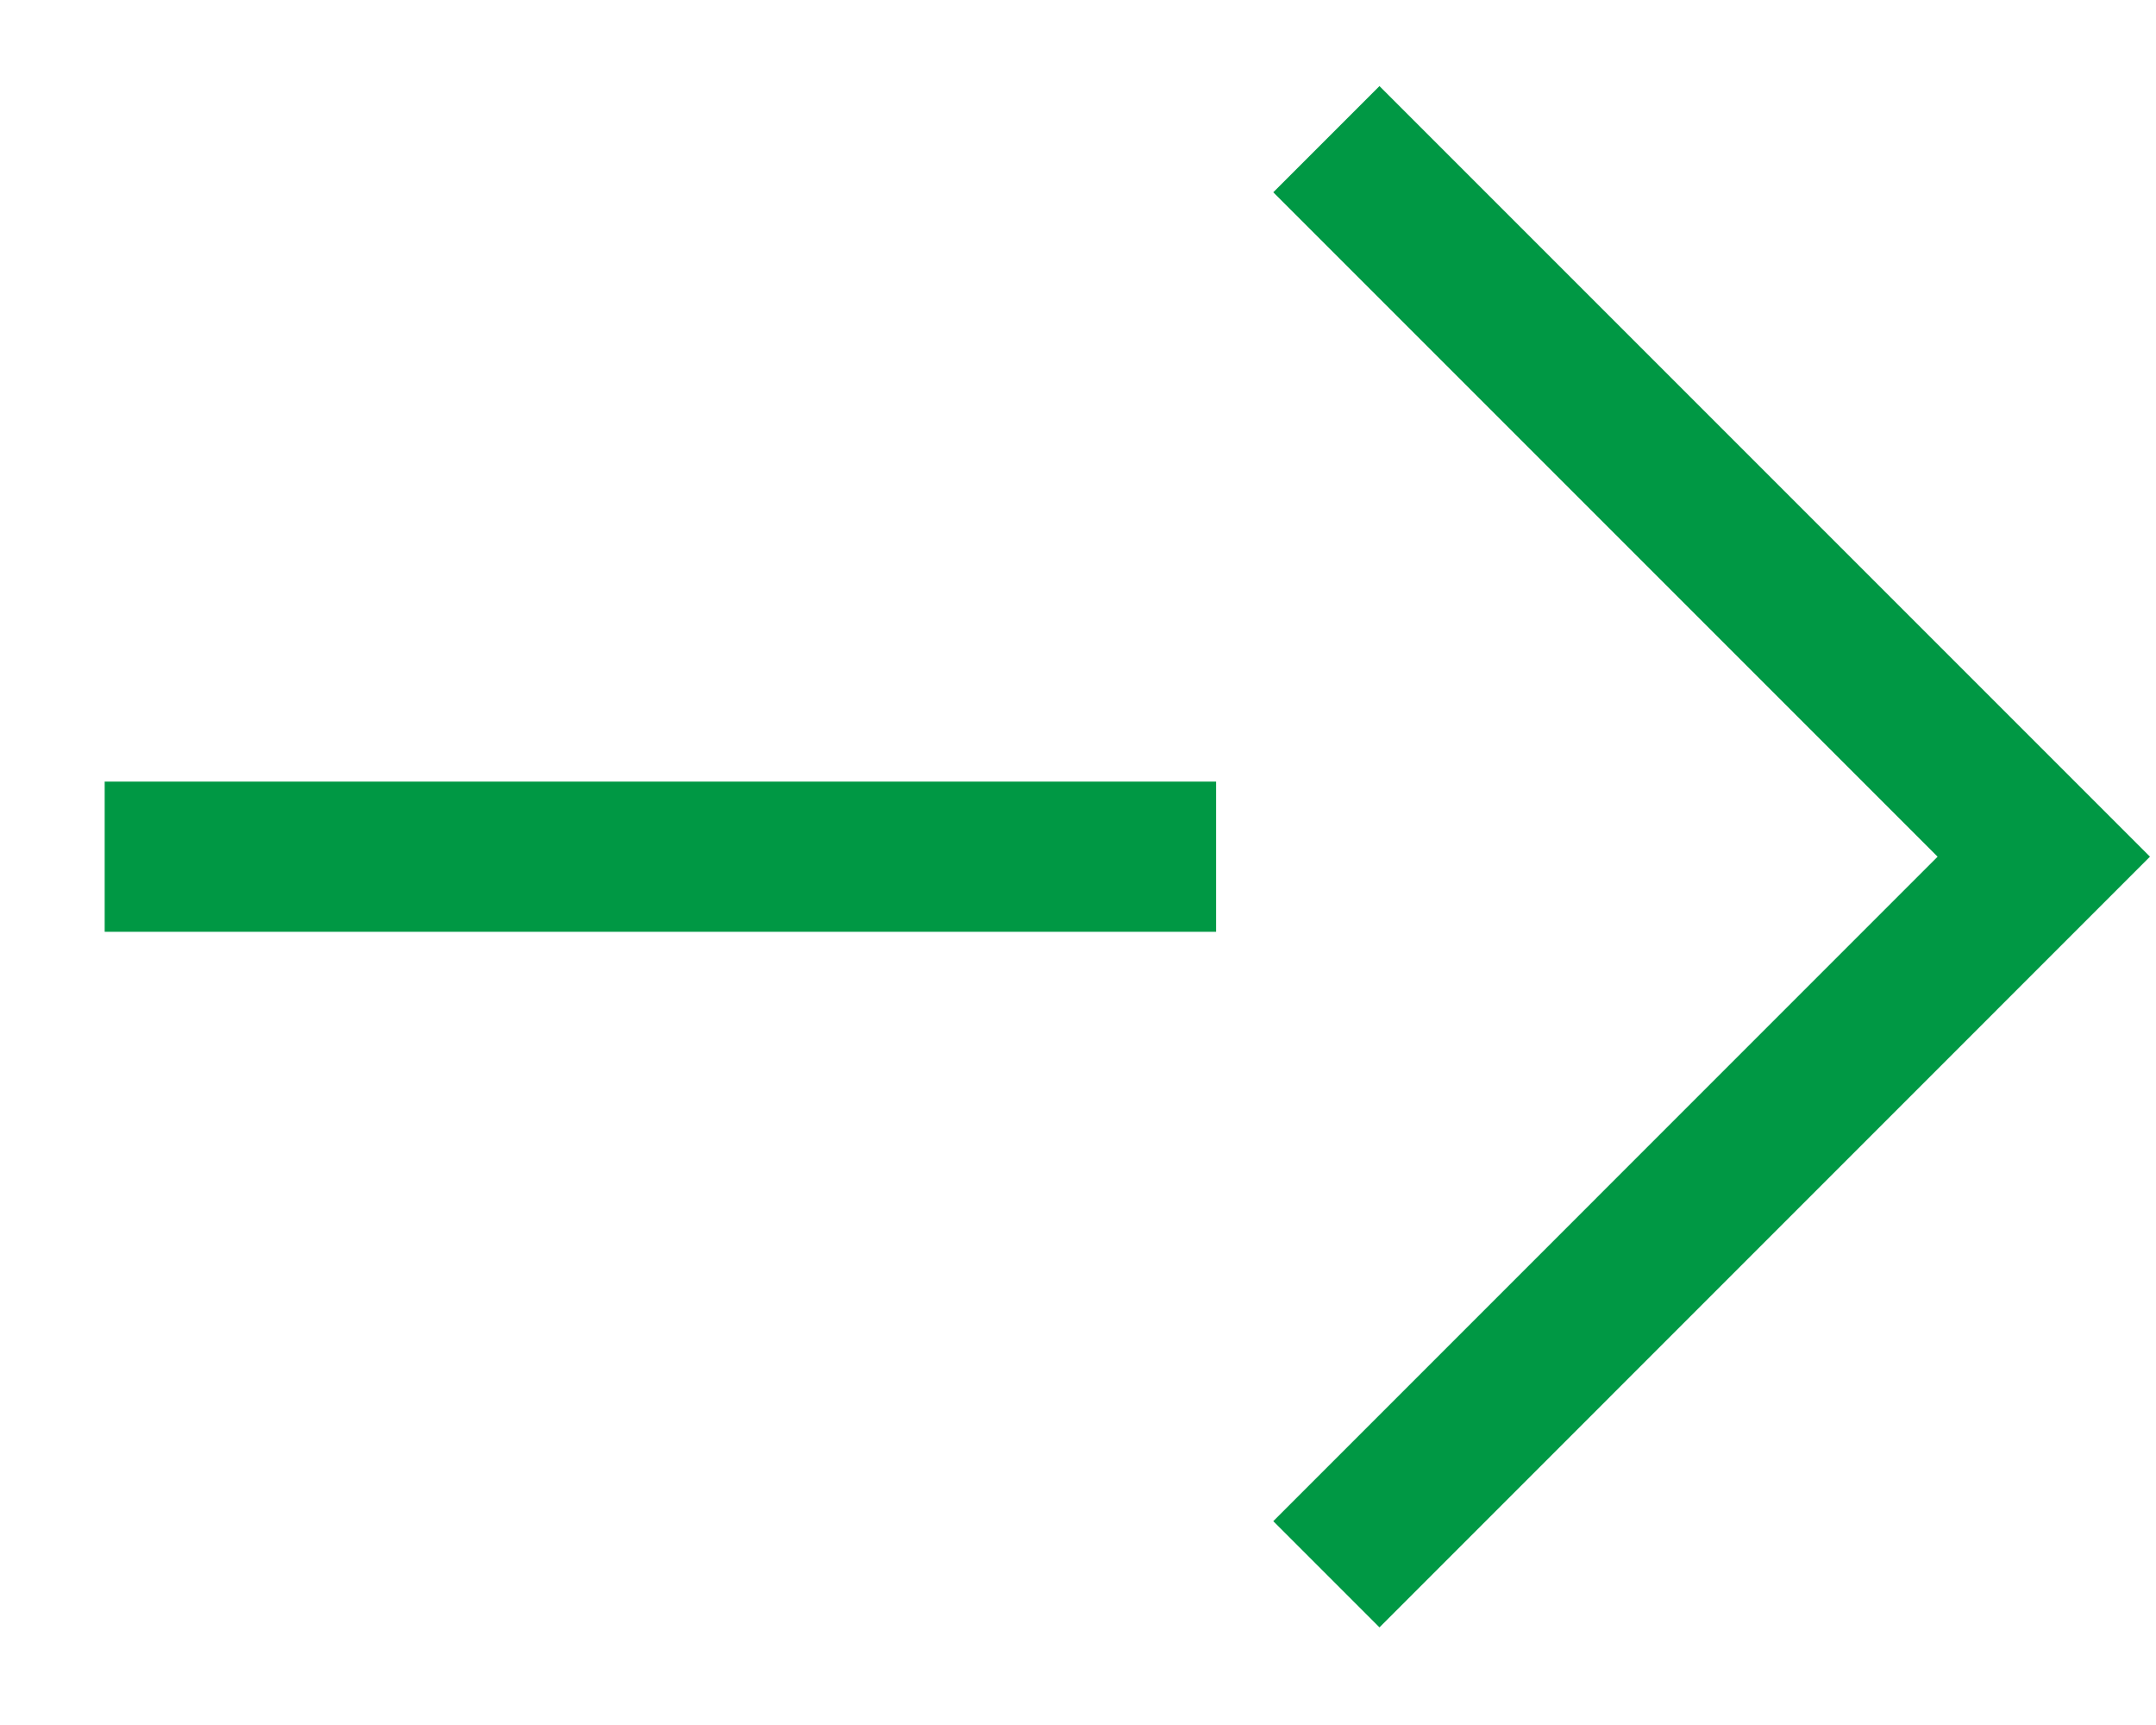
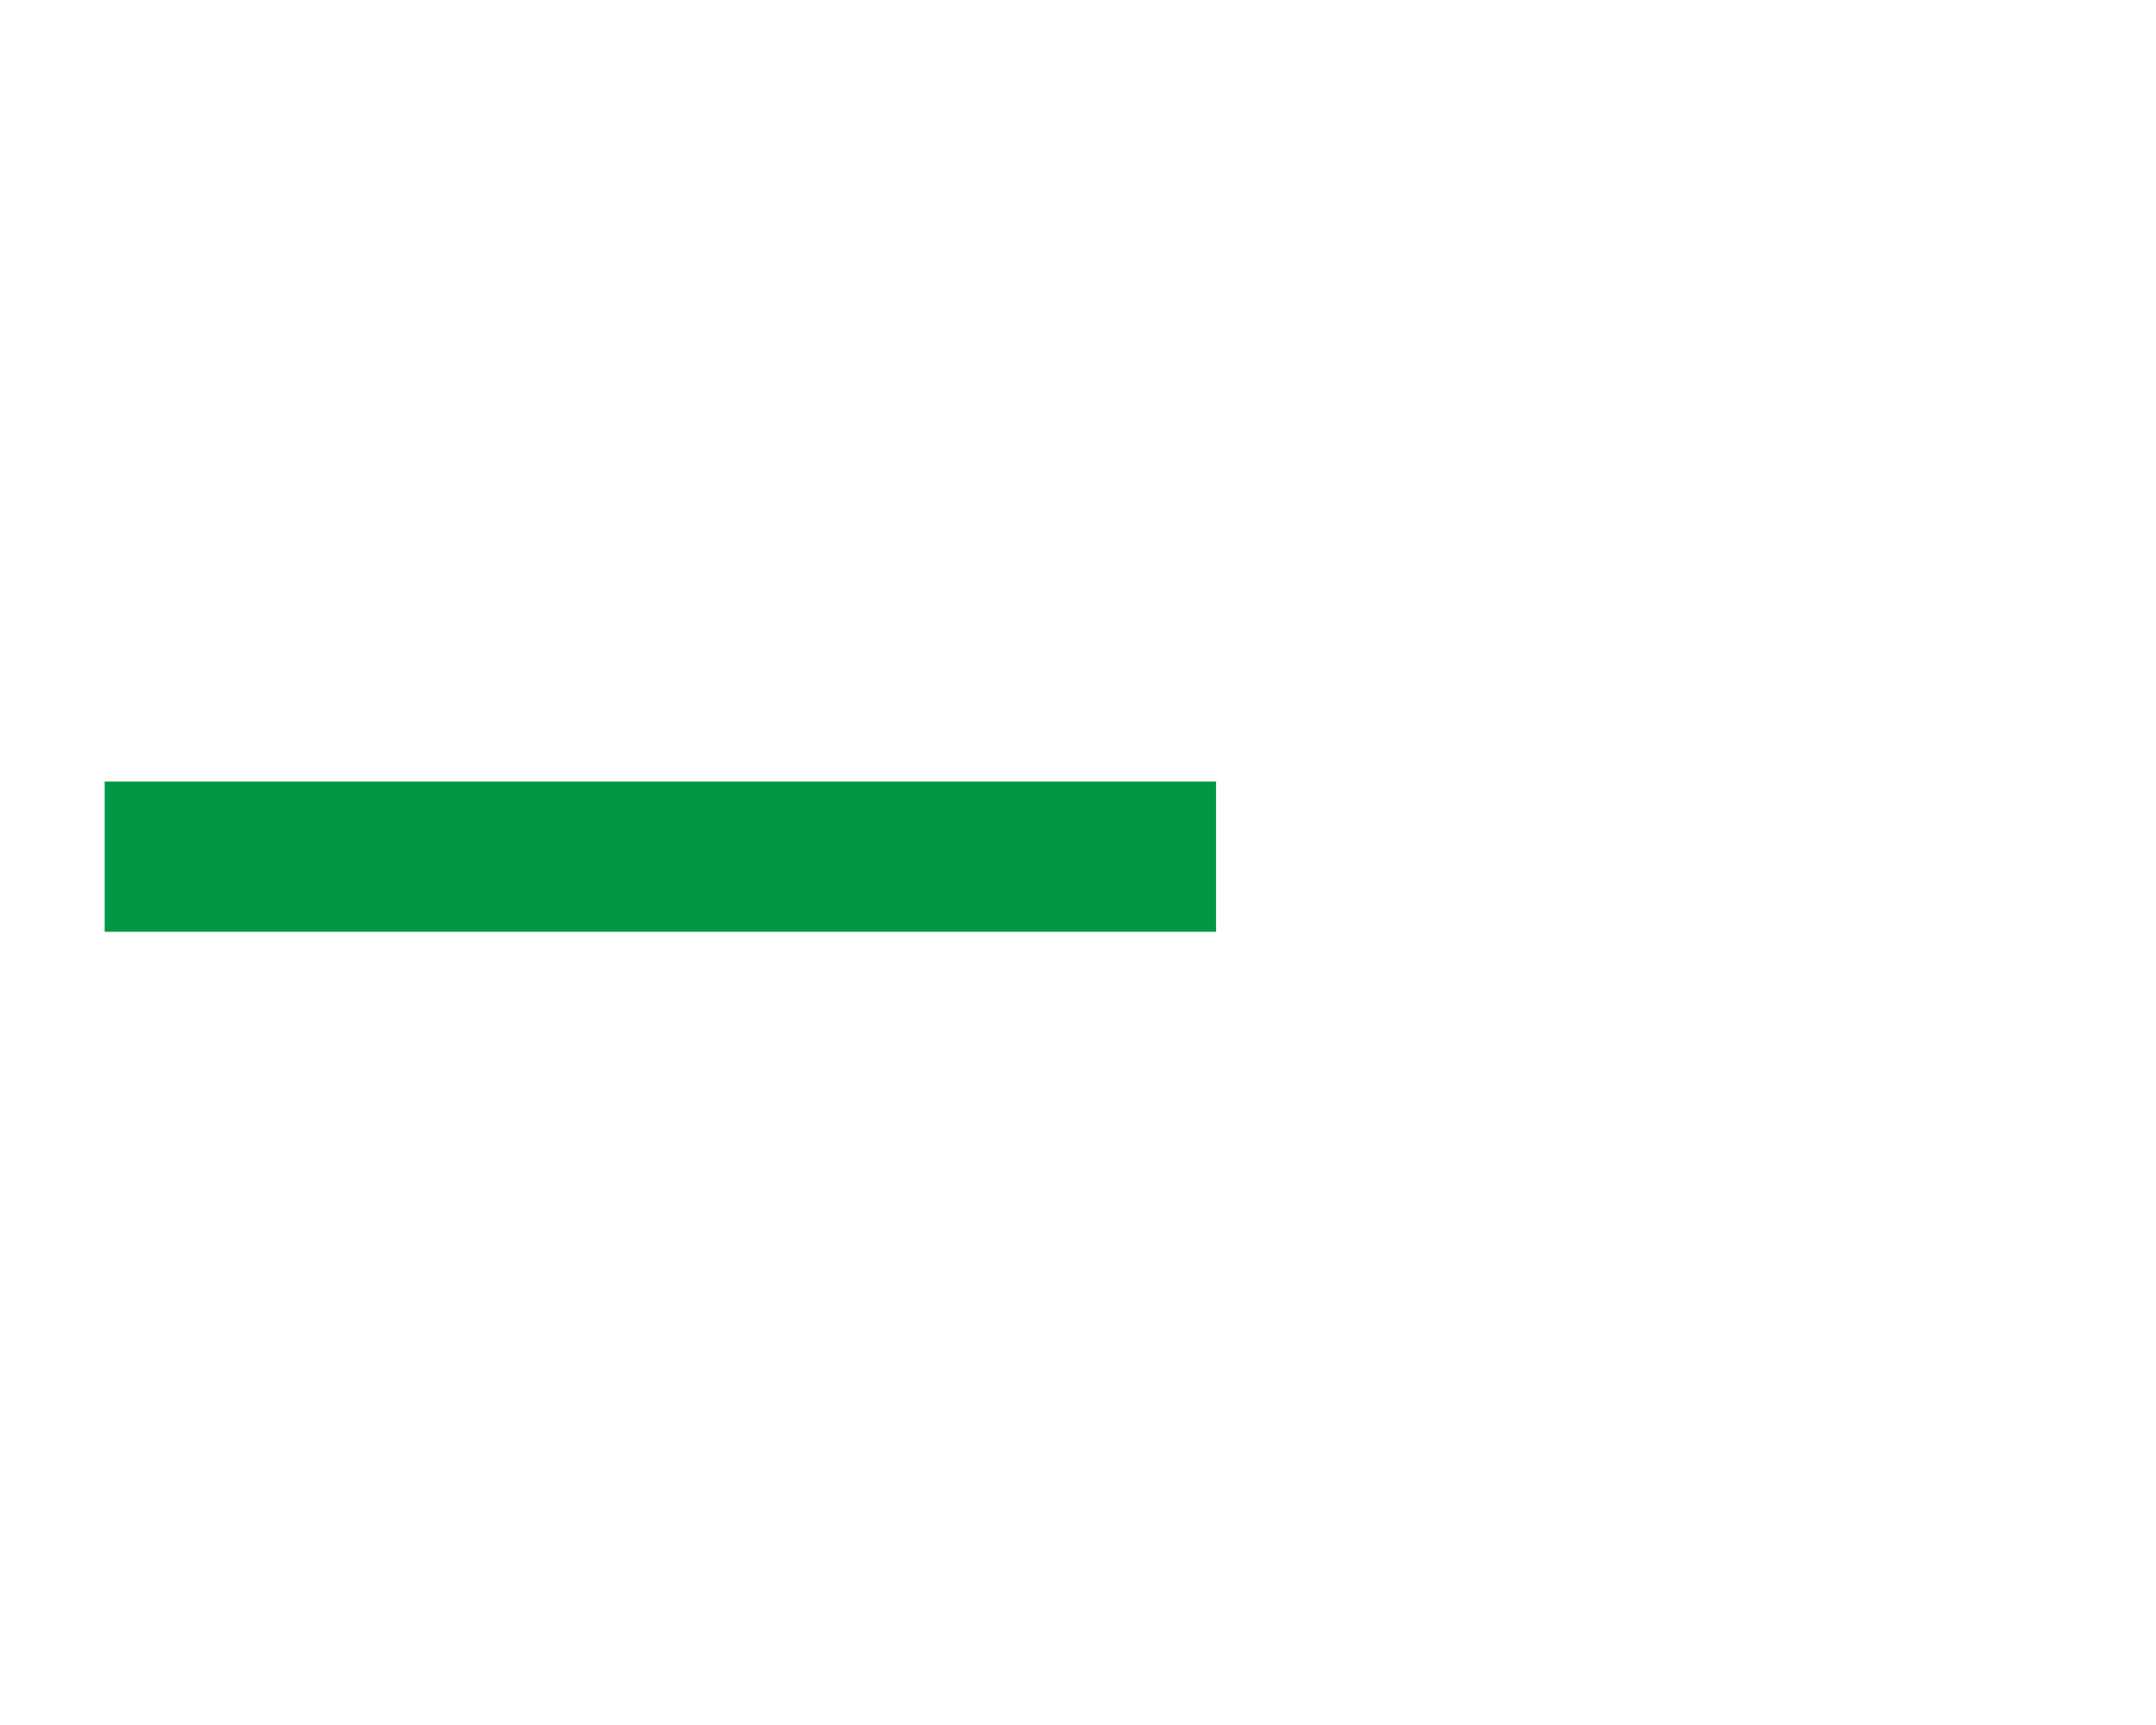
<svg xmlns="http://www.w3.org/2000/svg" width="20" height="16" fill="none" viewBox="0 0 20 16">
-   <path stroke="#009844" stroke-miterlimit="10" stroke-width="1.393" d="M.971 7.946h10.31m1.023-6.655 6.655 6.655-6.655 6.656" />
+   <path stroke="#009844" stroke-miterlimit="10" stroke-width="1.393" d="M.971 7.946h10.31" />
</svg>